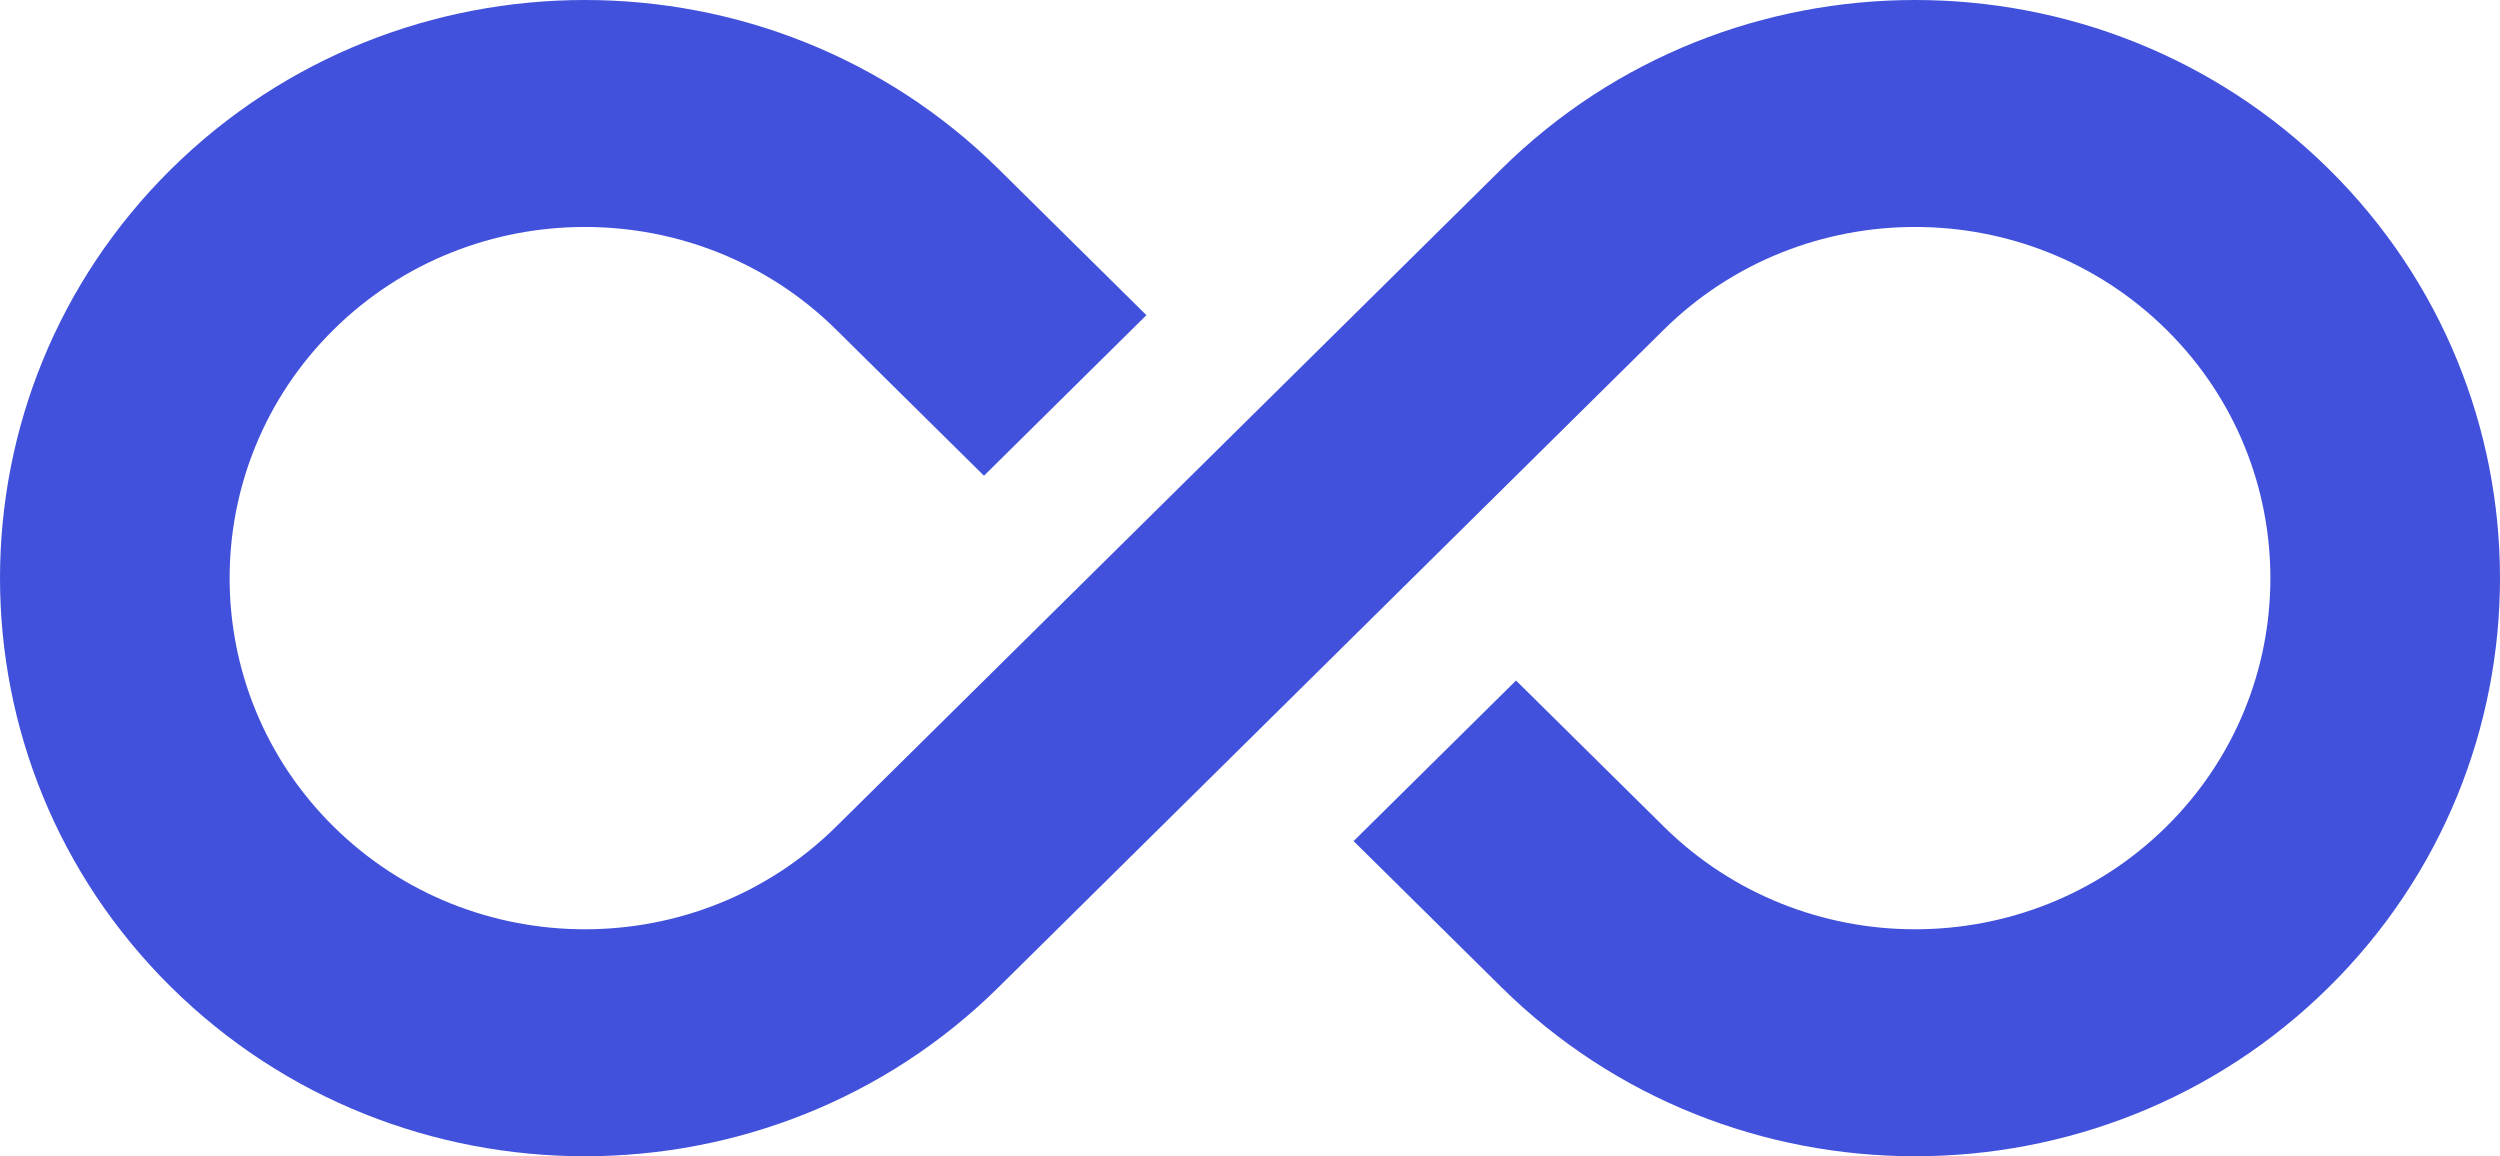
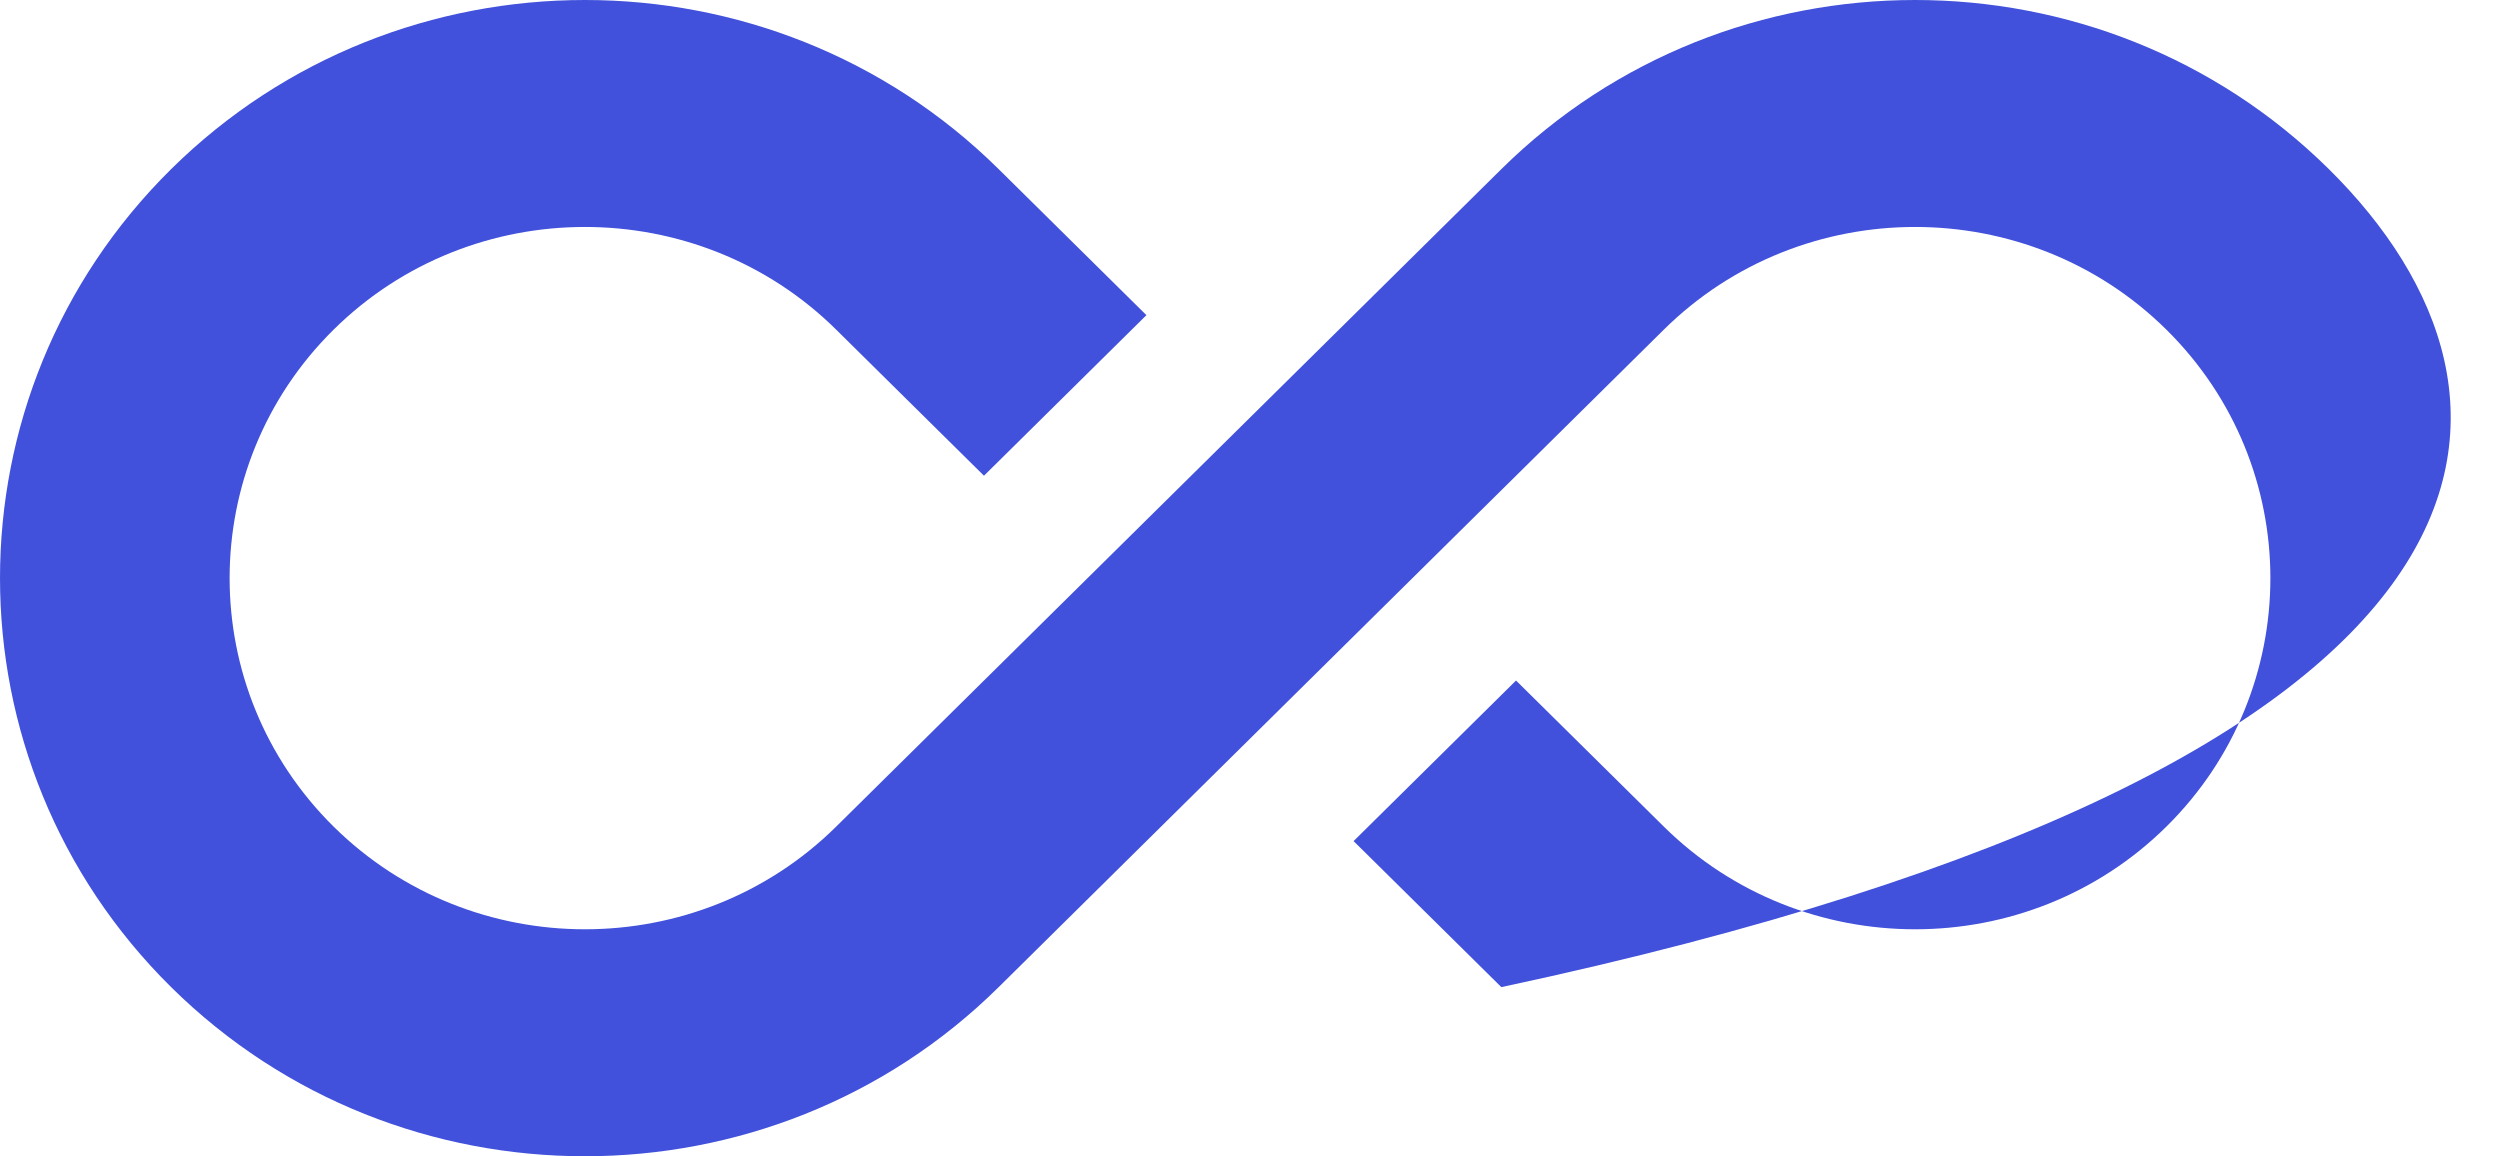
<svg xmlns="http://www.w3.org/2000/svg" width="80" height="37" viewBox="0 0 80 37" fill="none">
-   <path d="M74.524 5.412C67.223 -1.804 55.344 -1.804 48.043 5.412L26.759 26.45C24.542 28.641 21.629 29.737 18.716 29.737C15.804 29.737 12.891 28.641 10.674 26.45C6.239 22.066 6.239 14.934 10.674 10.55C15.109 6.167 22.325 6.167 26.759 10.55L31.487 15.223L36.685 10.085L31.957 5.412C24.656 -1.804 12.777 -1.804 5.476 5.412C-1.825 12.629 -1.825 24.371 5.476 31.588C12.777 38.804 24.656 38.804 31.957 31.588L53.241 10.55C57.675 6.167 64.891 6.167 69.326 10.55C73.761 14.934 73.761 22.066 69.326 26.45C67.109 28.641 64.196 29.737 61.284 29.737C58.37 29.737 55.459 28.641 53.241 26.45L48.513 21.777L43.315 26.915L48.043 31.588C55.344 38.804 67.223 38.804 74.524 31.588C81.825 24.371 81.825 12.629 74.524 5.412Z" fill="#4151DB" />
+   <path d="M74.524 5.412C67.223 -1.804 55.344 -1.804 48.043 5.412L26.759 26.45C24.542 28.641 21.629 29.737 18.716 29.737C15.804 29.737 12.891 28.641 10.674 26.45C6.239 22.066 6.239 14.934 10.674 10.55C15.109 6.167 22.325 6.167 26.759 10.55L31.487 15.223L36.685 10.085L31.957 5.412C24.656 -1.804 12.777 -1.804 5.476 5.412C-1.825 12.629 -1.825 24.371 5.476 31.588C12.777 38.804 24.656 38.804 31.957 31.588L53.241 10.55C57.675 6.167 64.891 6.167 69.326 10.55C73.761 14.934 73.761 22.066 69.326 26.45C67.109 28.641 64.196 29.737 61.284 29.737C58.37 29.737 55.459 28.641 53.241 26.45L48.513 21.777L43.315 26.915L48.043 31.588C81.825 24.371 81.825 12.629 74.524 5.412Z" fill="#4151DB" />
</svg>